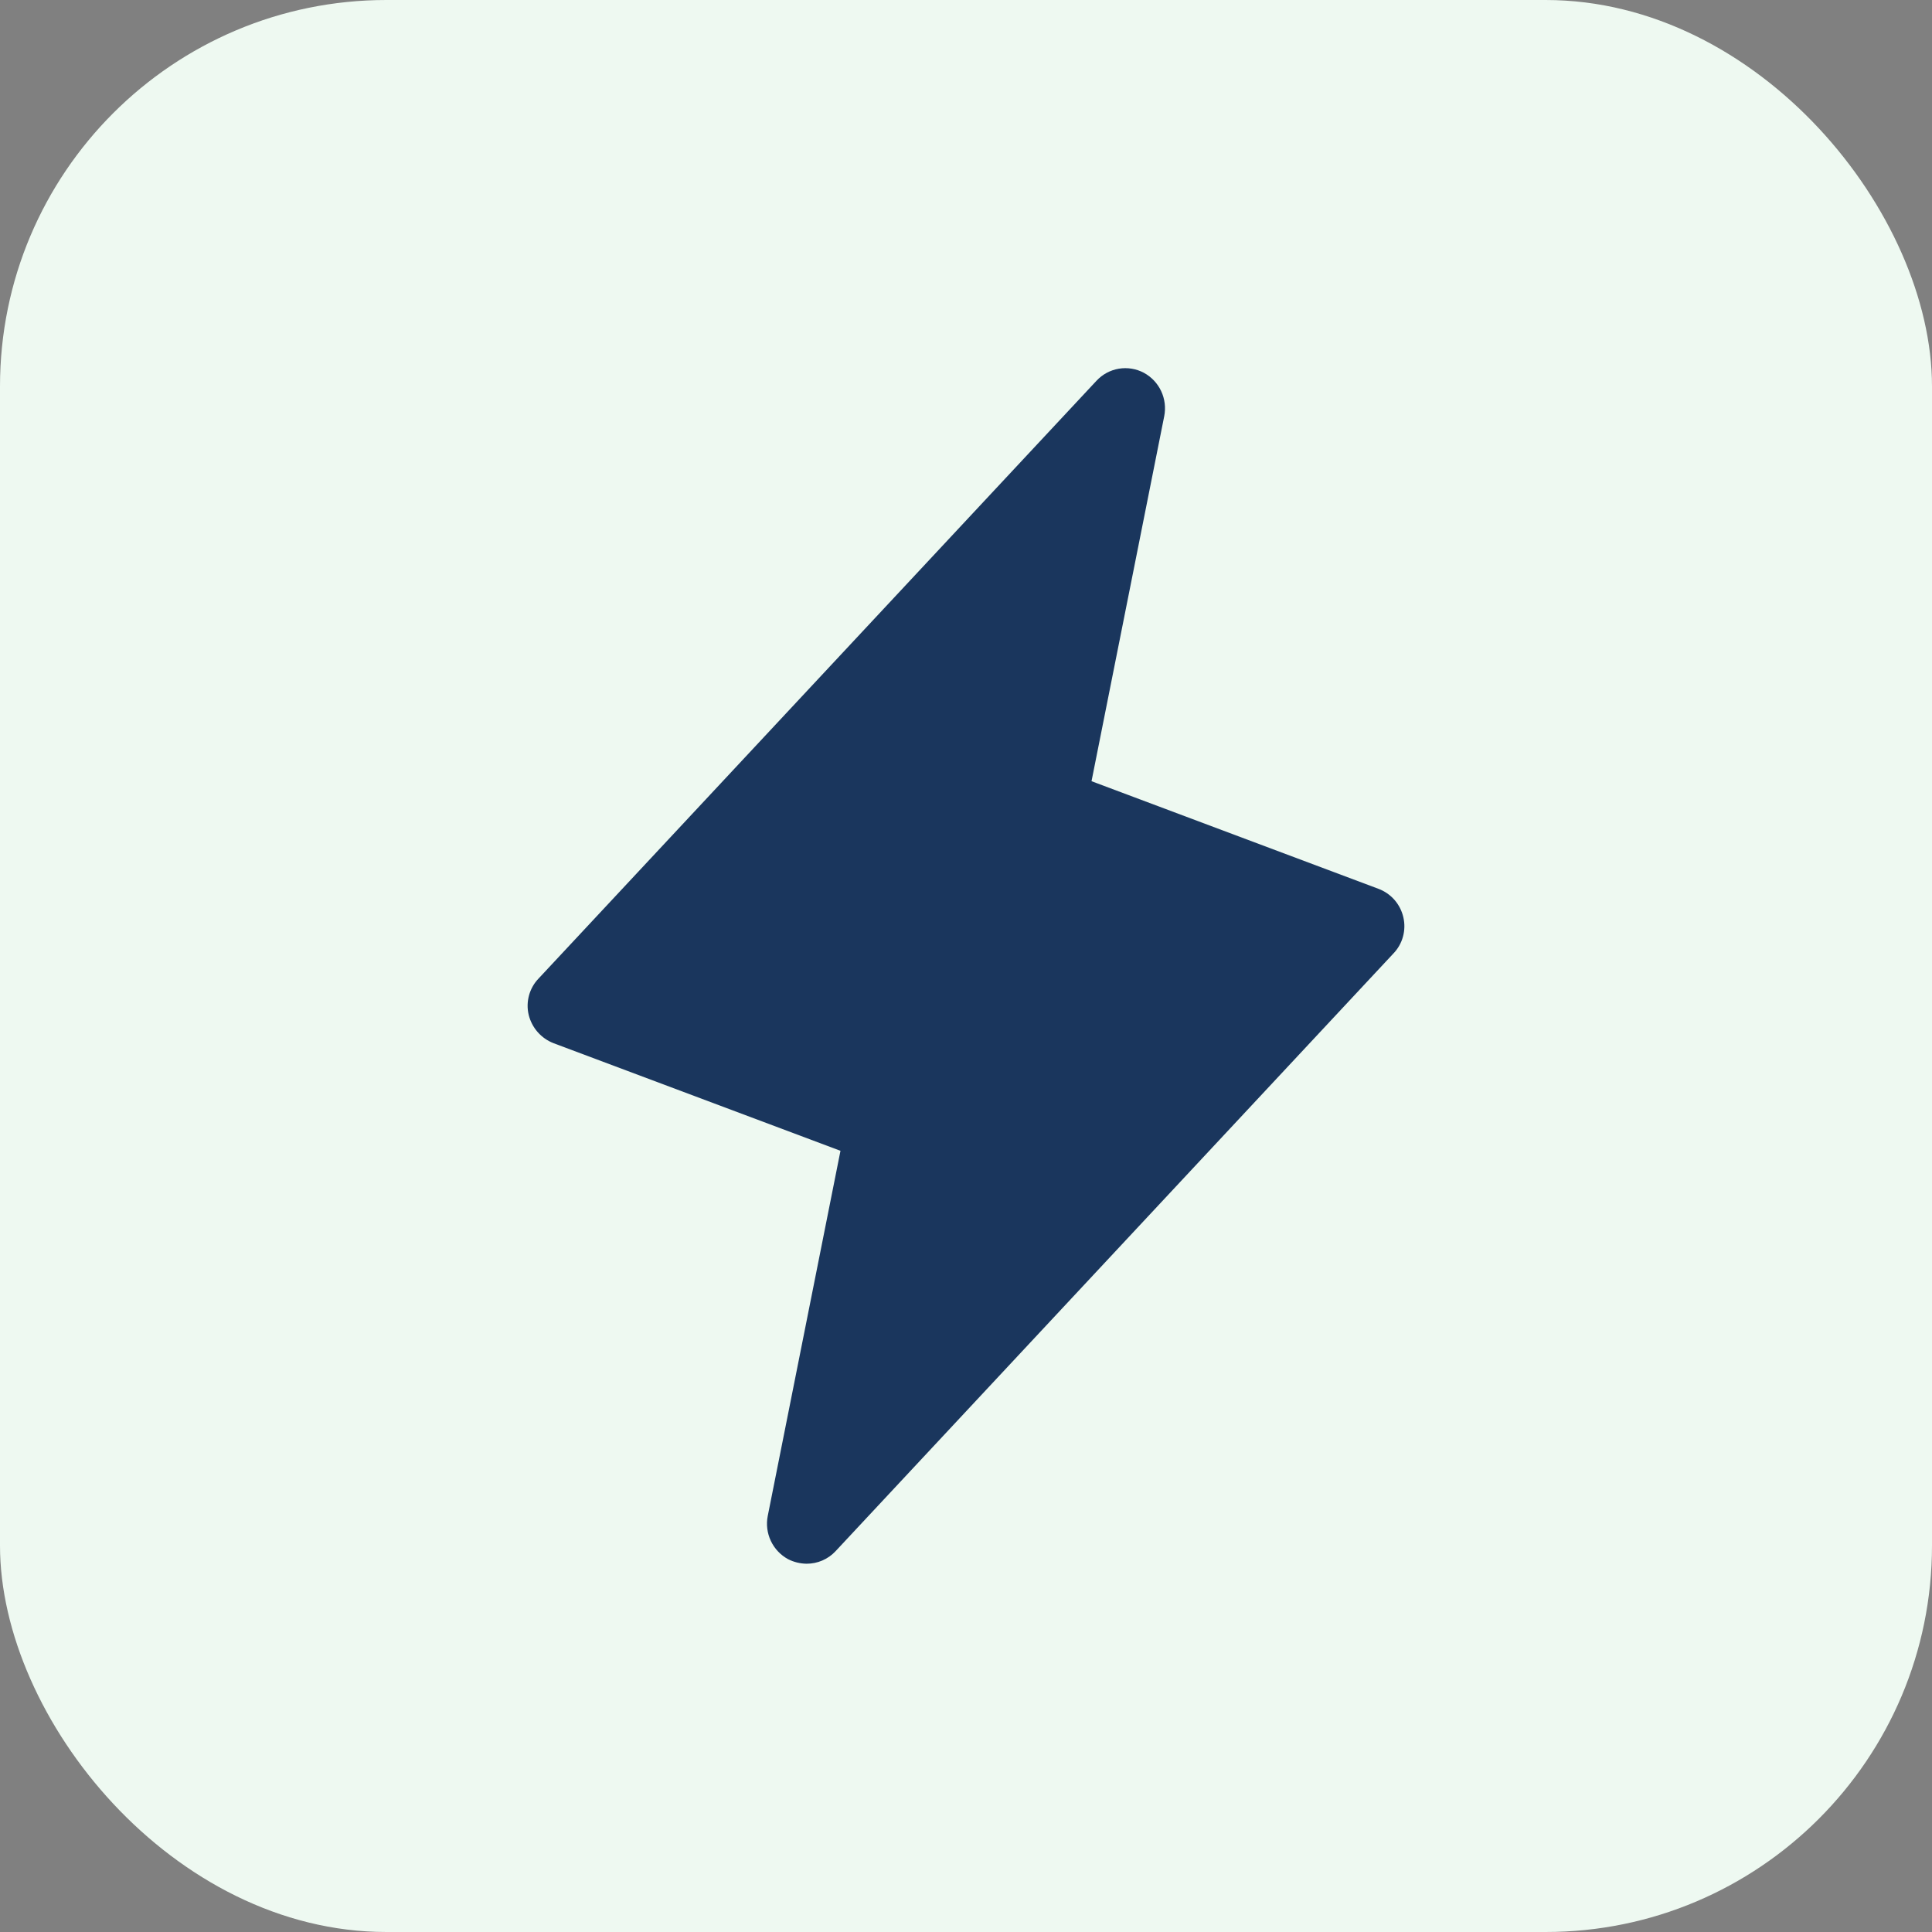
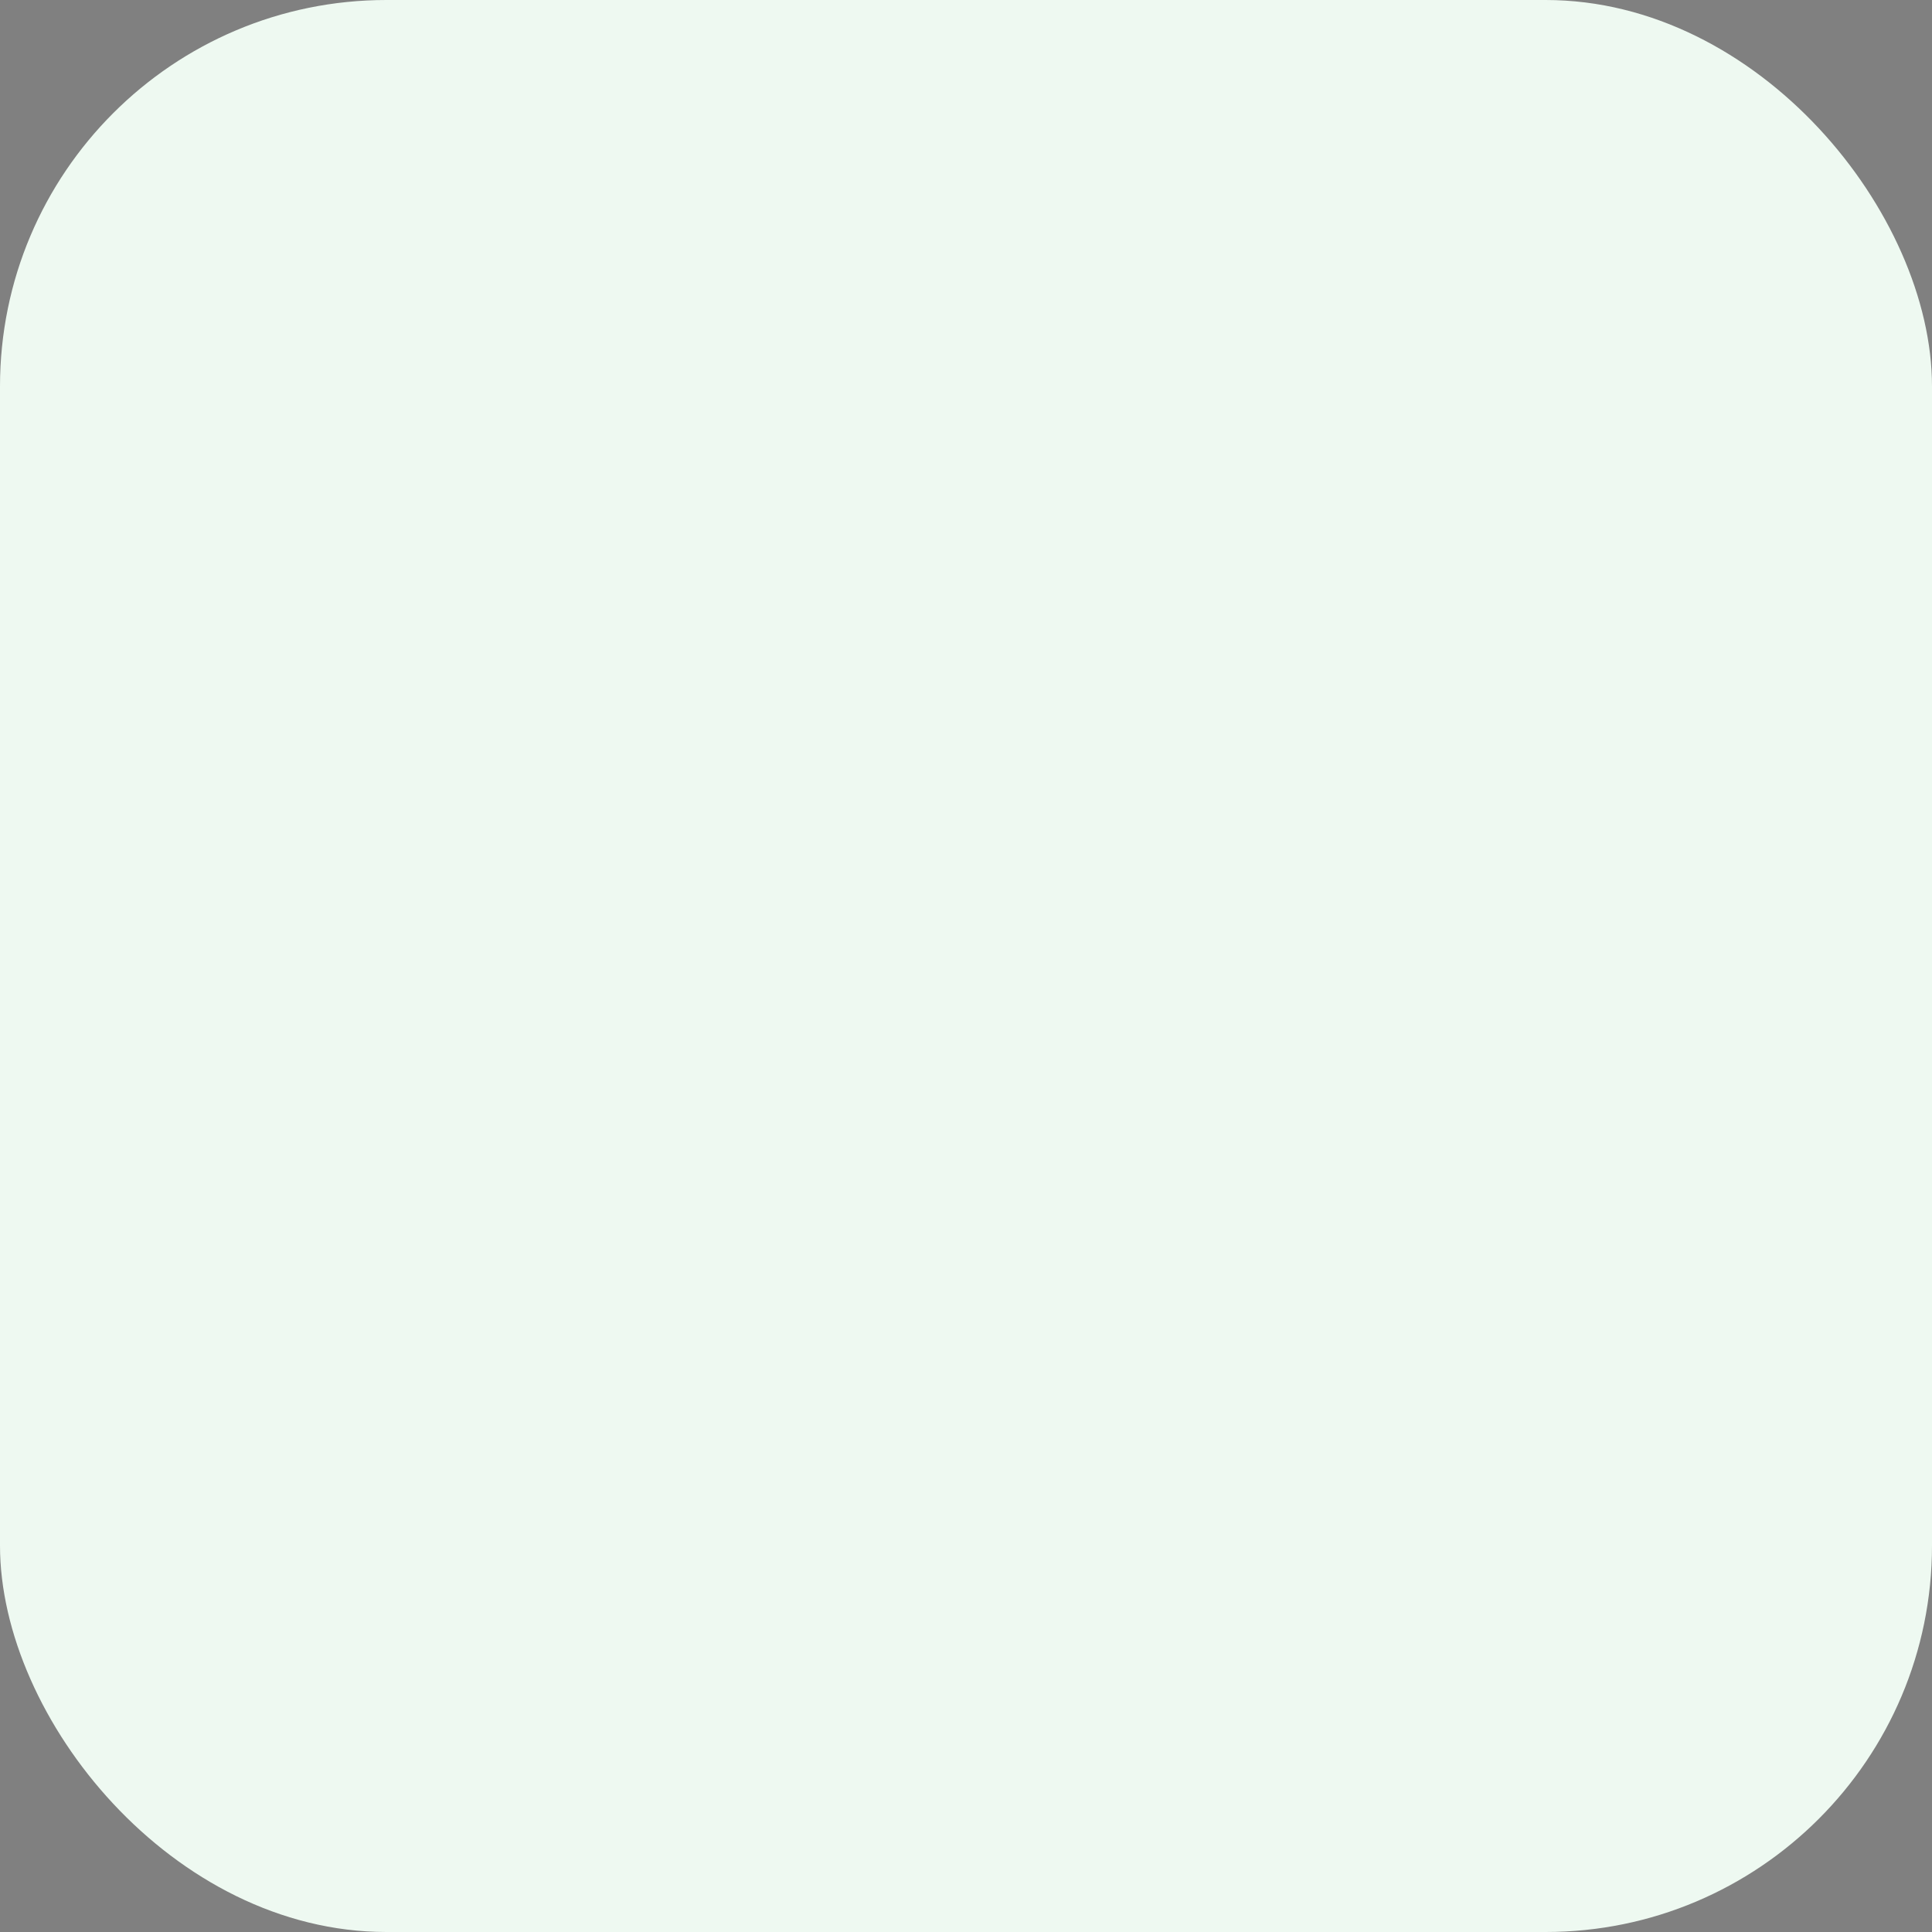
<svg xmlns="http://www.w3.org/2000/svg" width="100" height="100" viewBox="0 0 100 100" fill="none">
  <rect x="0" y="0" width="100" height="100" fill="#808080" stroke="none" />
  <rect width="100" height="100" rx="20" fill="#EEF9F1" />
-   <path d="M72.636 47.473C72.559 47.141 72.401 46.833 72.177 46.576C71.951 46.32 71.666 46.123 71.347 46.004L56.497 40.435L60.261 21.538C60.347 21.1 60.291 20.646 60.101 20.242C59.911 19.838 59.596 19.506 59.204 19.294C58.807 19.084 58.352 19.01 57.909 19.084C57.466 19.159 57.06 19.378 56.755 19.707L27.88 50.645C27.643 50.89 27.472 51.191 27.382 51.52C27.292 51.849 27.285 52.195 27.364 52.526C27.445 52.857 27.604 53.163 27.828 53.419C28.053 53.675 28.336 53.873 28.653 53.996L43.503 59.565L39.739 78.462C39.652 78.9 39.708 79.354 39.899 79.758C40.089 80.161 40.403 80.493 40.796 80.705C41.092 80.855 41.418 80.934 41.75 80.938C42.03 80.939 42.307 80.882 42.565 80.771C42.822 80.66 43.054 80.497 43.245 80.293L72.12 49.355C72.357 49.11 72.528 48.809 72.618 48.48C72.708 48.151 72.714 47.805 72.636 47.473Z" fill="#1A365D" />
</svg>